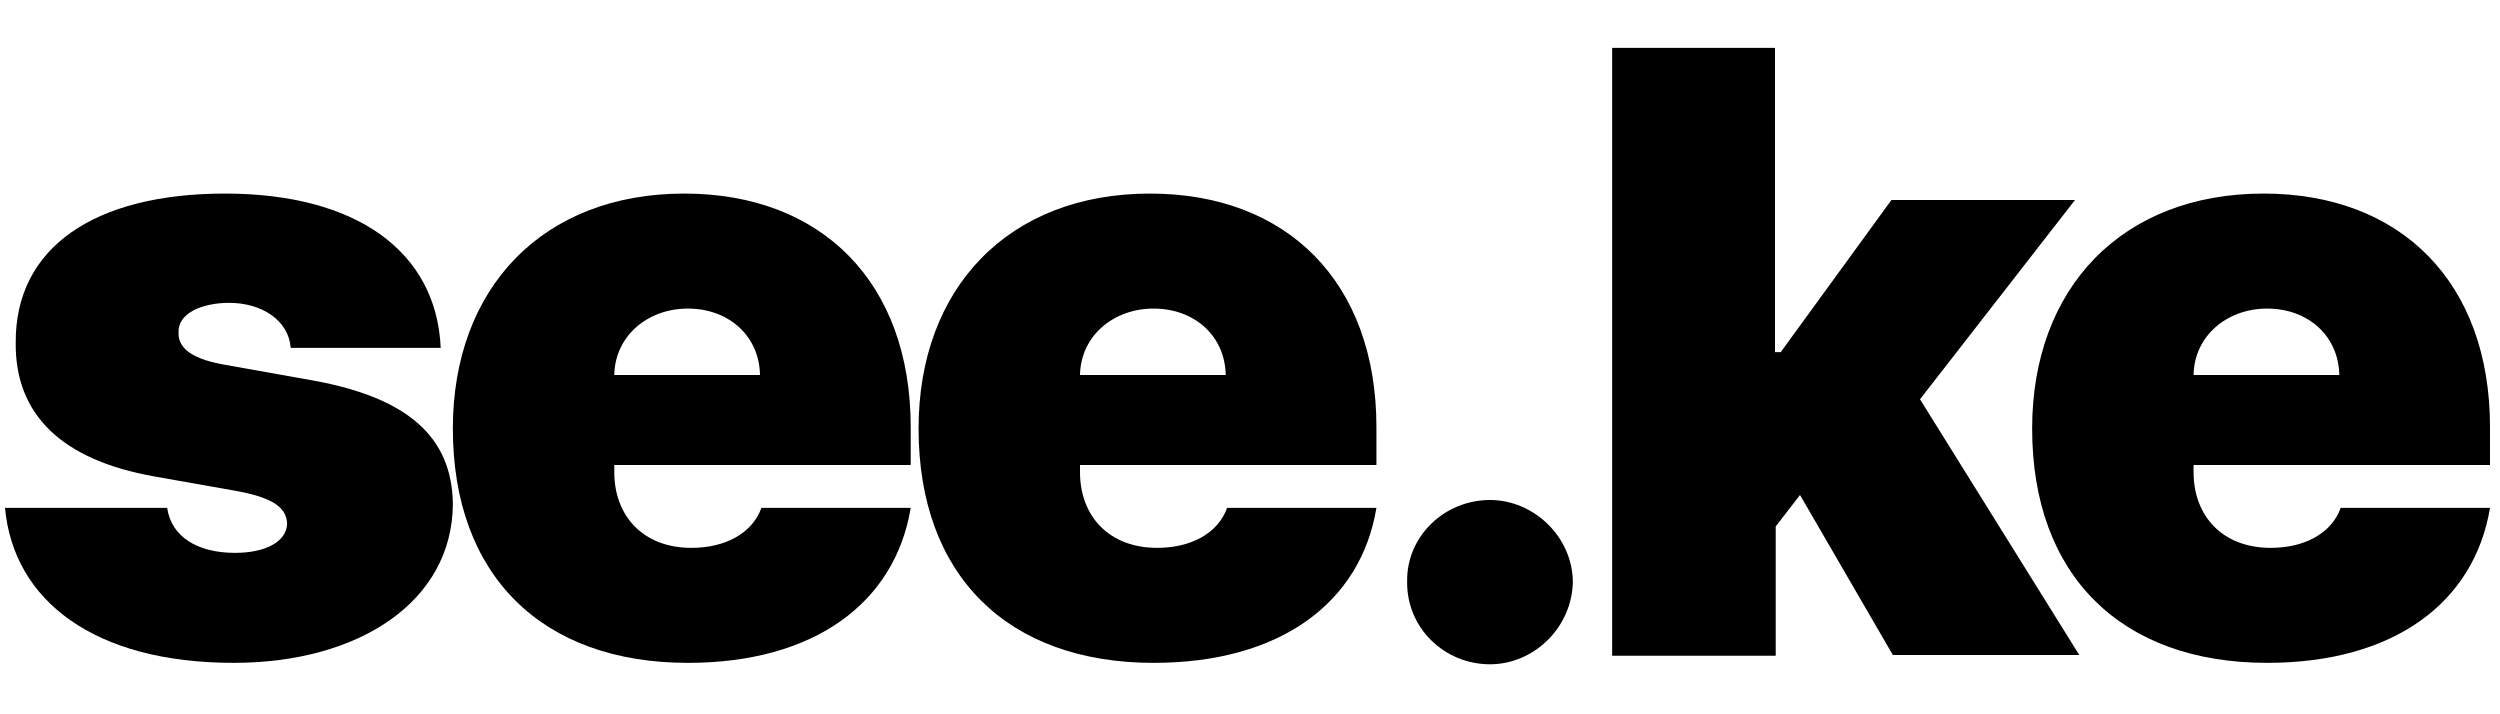
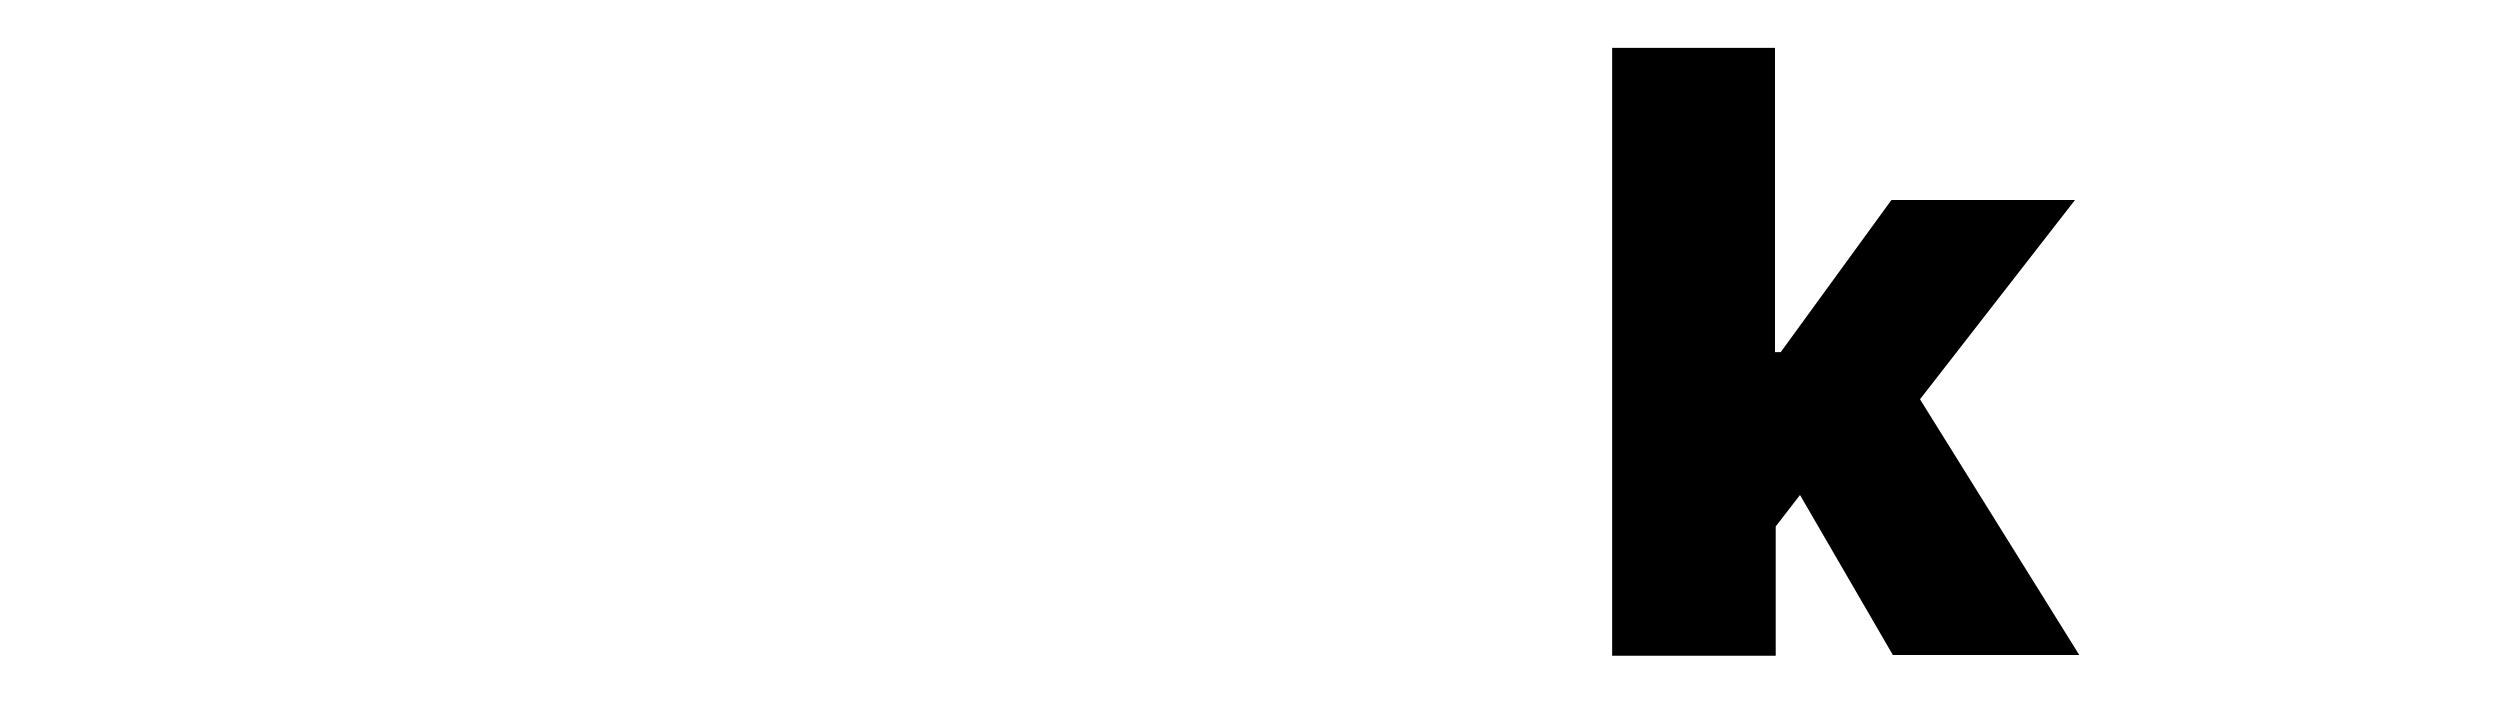
<svg xmlns="http://www.w3.org/2000/svg" version="1.1" id="Layer_1" x="0px" y="0px" viewBox="0 0 350 100" style="enable-background:new 0 0 350 100;" xml:space="preserve">
  <g>
-     <path d="M40.7,48.7c-0.3-3.9-4.1-6.3-8.6-6.3c-3.9,0-7.2,1.5-7.1,4.1c-0.1,1.9,1.3,3.6,6.1,4.5L44,53.3c13,2.4,19.3,7.8,19.4,17.3   c-0.1,13.6-13.1,22.2-30.7,22.2c-19.5,0-30.8-8.7-32-21.7h22.7c0.6,4.1,4.3,6.3,9.5,6.3c4.2,0,7.2-1.5,7.3-4.1   c-0.1-2.4-2.3-3.7-7.3-4.6l-11.3-2c-13-2.3-19.5-8.7-19.4-18.7C2.1,34.6,13.3,27.1,31.5,27.1c18.4,0,29.6,8.1,30.2,21.6H40.7z" />
-     <path d="M63.4,60c0-19.7,12.6-32.9,32.4-32.9c19.2,0,31.7,12.4,31.7,32.7v5.3H86v1c0,6.1,4,10.6,10.8,10.6c4.7,0,8.5-2,9.8-5.6   h20.9c-2.2,13.3-13.5,21.7-31.2,21.7C75.9,92.8,63.4,80.6,63.4,60z M106.4,52.5c-0.1-5.5-4.4-9.3-10.1-9.3   c-5.6,0-10.2,3.8-10.3,9.3H106.4z" />
-     <path d="M128.6,60c0-19.7,12.6-32.9,32.4-32.9c19.2,0,31.7,12.4,31.7,32.7v5.3h-41.5v1c0,6.1,4,10.6,10.8,10.6c4.7,0,8.5-2,9.8-5.6   h20.9c-2.2,13.3-13.5,21.7-31.2,21.7C141.1,92.8,128.6,80.6,128.6,60z M171.6,52.5c-0.1-5.5-4.4-9.3-10.1-9.3   c-5.6,0-10.2,3.8-10.3,9.3H171.6z" />
-     <path d="M197,81.4c-0.1-6.3,5.2-11.4,11.6-11.4c6.1,0,11.5,5.1,11.6,11.4c-0.1,6.5-5.5,11.6-11.6,11.6   C202.2,93,196.9,87.9,197,81.4z" />
    <path d="M225.6,6.7h22.9v42.6h0.8L264.8,28h25.7l-21.7,27.9l22.3,35.8H265l-13-22.4l-3.4,4.4v18.1h-22.9V6.7z" />
-     <path d="M284.5,60c0-19.7,12.6-32.9,32.4-32.9c19.2,0,31.7,12.4,31.7,32.7v5.3h-41.5v1c0,6.1,4,10.6,10.8,10.6c4.7,0,8.5-2,9.8-5.6   h20.9c-2.2,13.3-13.5,21.7-31.2,21.7C297,92.8,284.5,80.6,284.5,60z M327.5,52.5c-0.1-5.5-4.4-9.3-10.1-9.3   c-5.6,0-10.2,3.8-10.3,9.3H327.5z" />
  </g>
</svg>